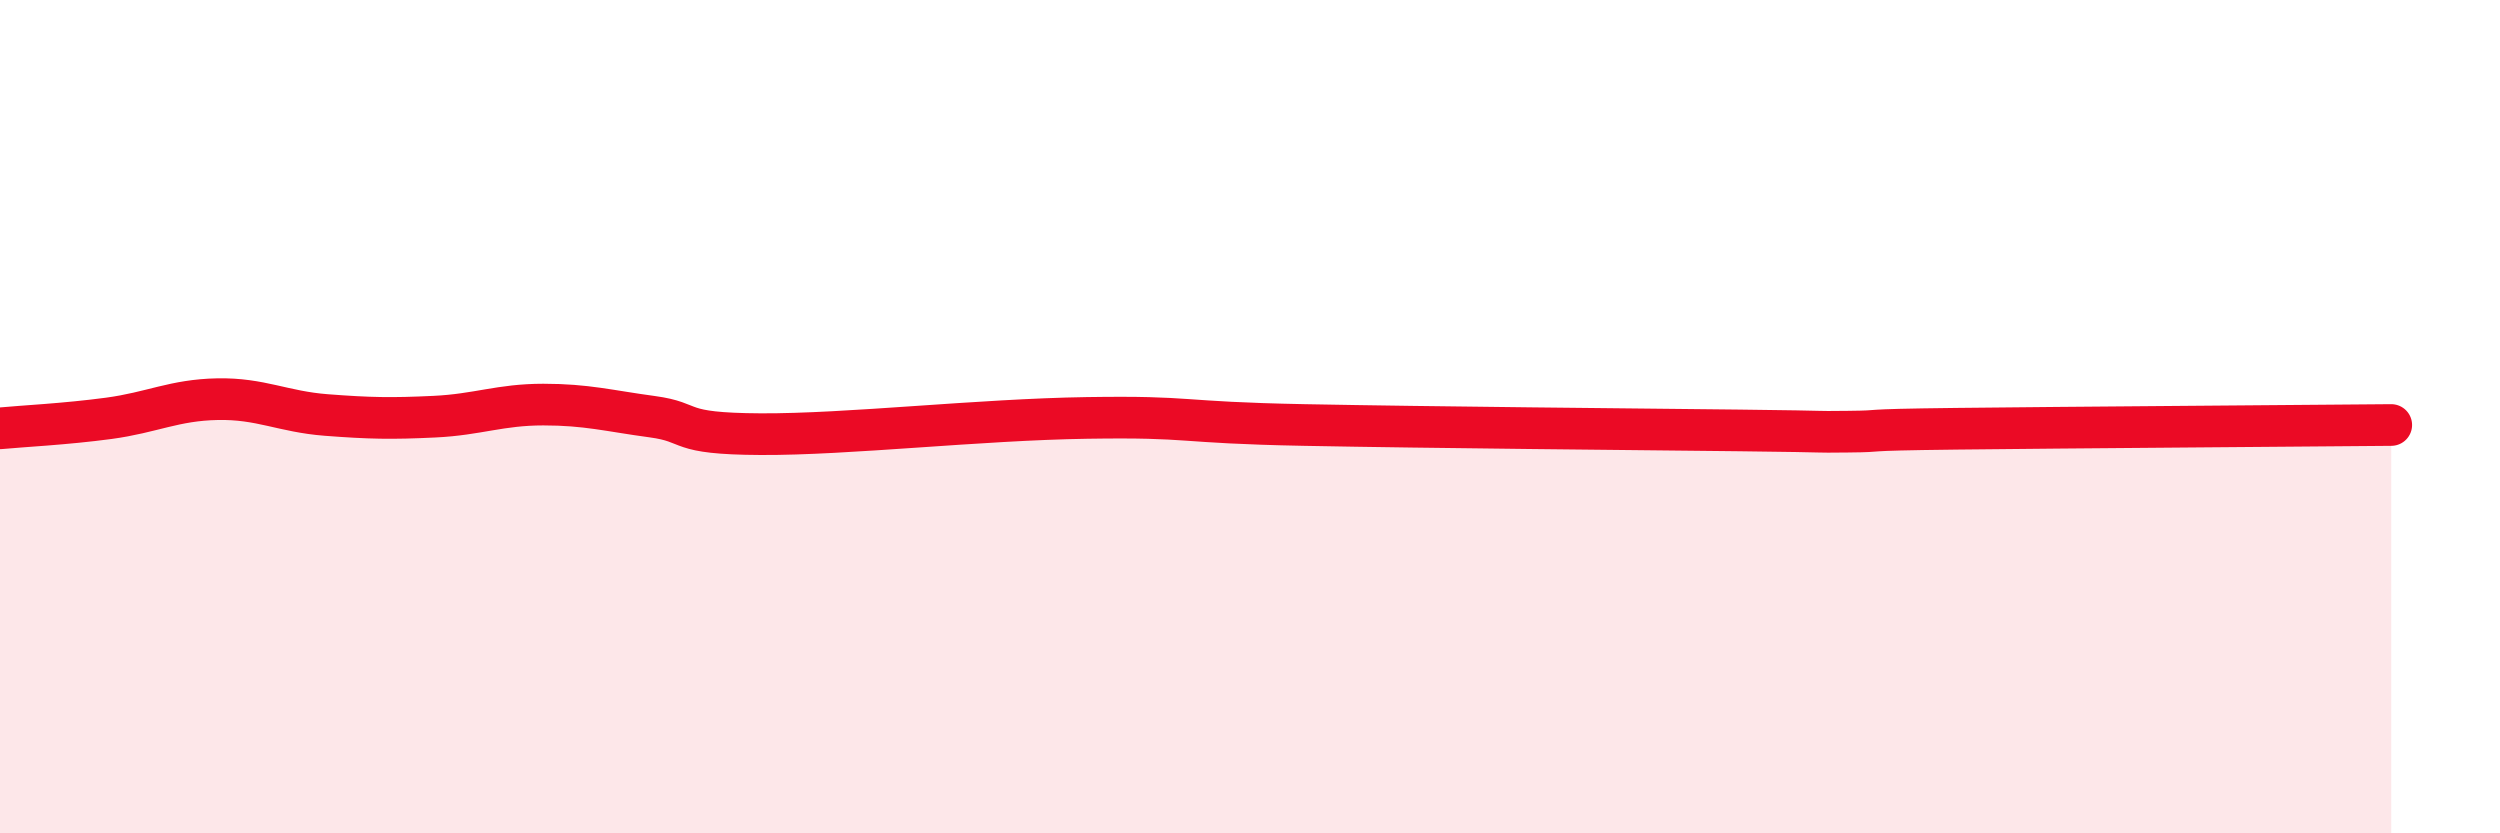
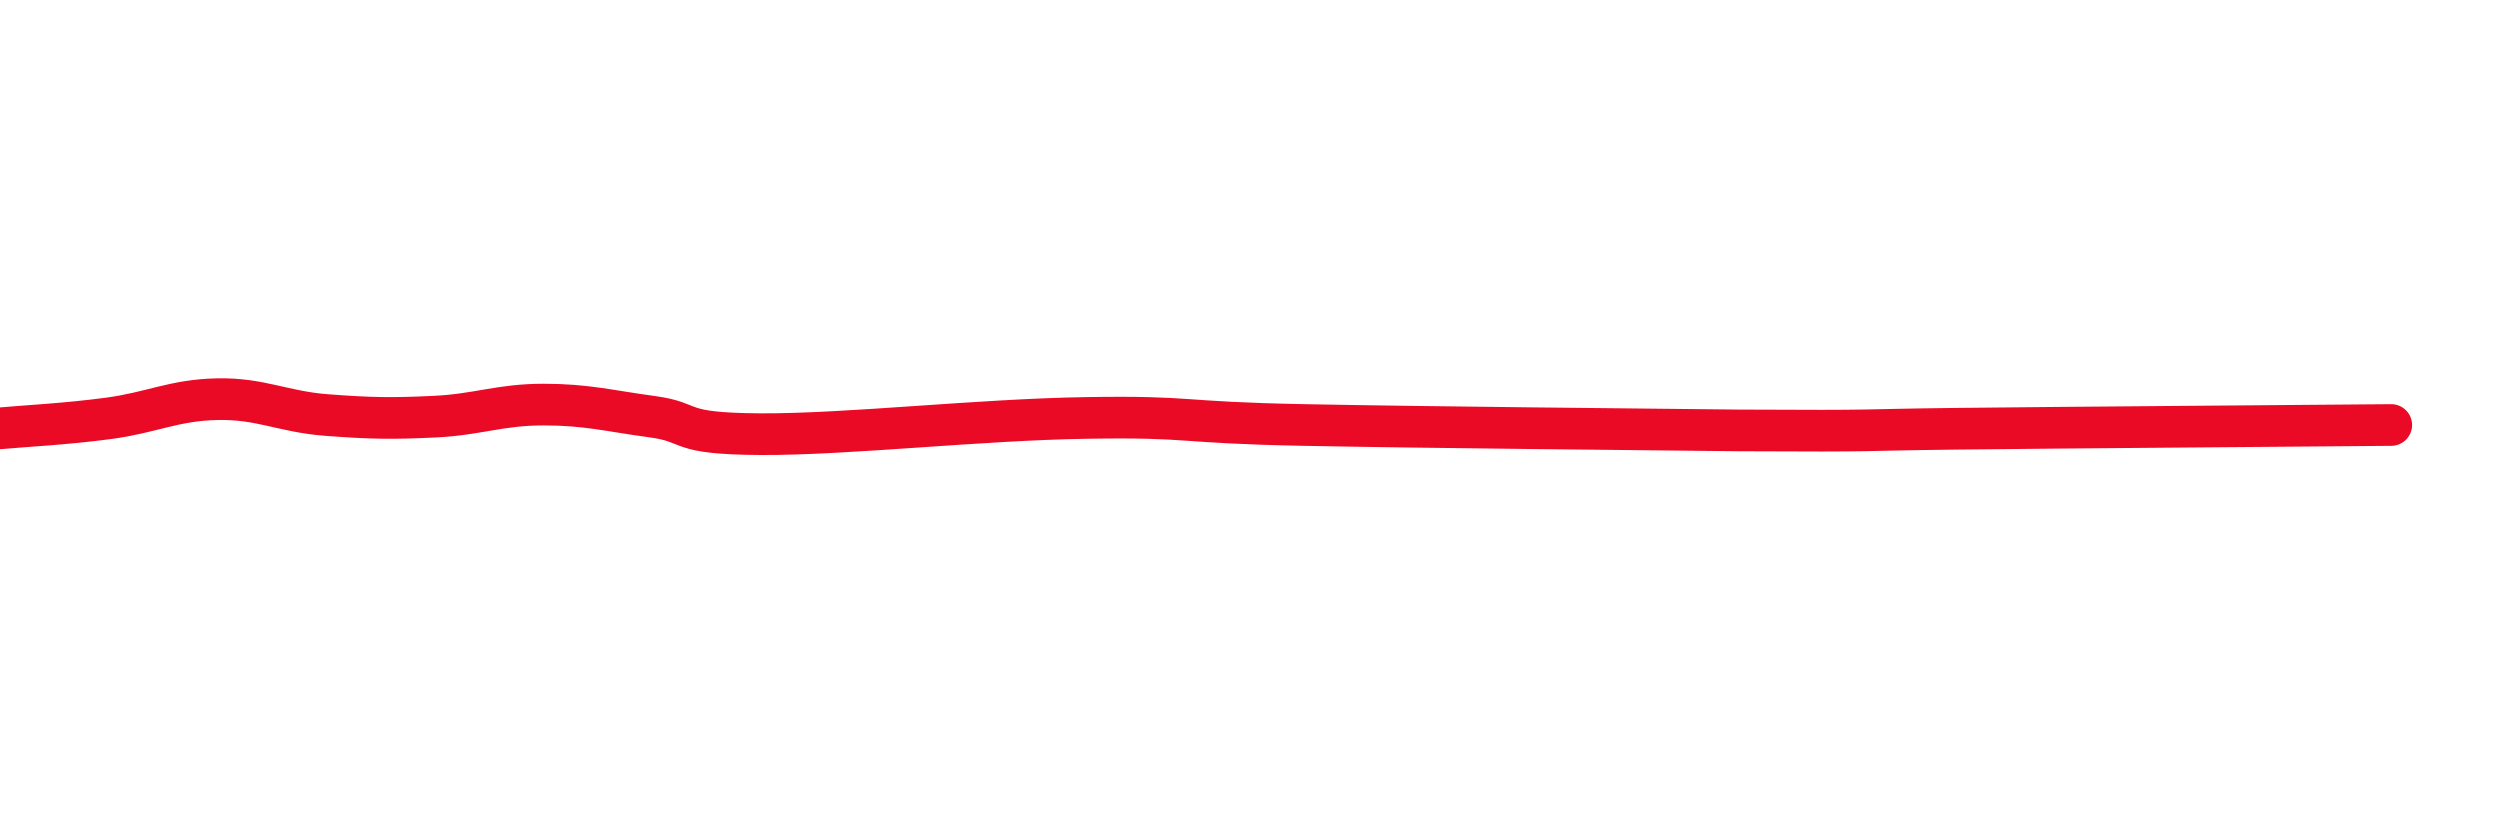
<svg xmlns="http://www.w3.org/2000/svg" width="60" height="20" viewBox="0 0 60 20">
-   <path d="M 0,10.28 C 0.52,10.23 1.57,10.18 2.61,10.04 C 3.65,9.9 4.18,9.6 5.22,9.58 C 6.26,9.56 6.79,9.88 7.83,9.96 C 8.87,10.04 9.39,10.05 10.43,10 C 11.47,9.95 12,9.71 13.04,9.71 C 14.08,9.71 14.61,9.86 15.65,10 C 16.69,10.14 16.17,10.41 18.26,10.42 C 20.35,10.43 23.48,10.07 26.09,10.03 C 28.7,9.99 28.17,10.14 31.3,10.2 C 34.43,10.26 39.13,10.3 41.74,10.33 C 44.35,10.36 43.31,10.37 44.35,10.36 C 45.39,10.35 44.35,10.32 46.96,10.29 C 49.57,10.26 55.3,10.22 57.39,10.2L57.39 20L0 20Z" fill="#EB0A25" opacity="0.1" stroke-linecap="round" stroke-linejoin="round" />
-   <path d="M 0,10.28 C 0.52,10.23 1.57,10.18 2.61,10.04 C 3.65,9.9 4.18,9.6 5.22,9.58 C 6.26,9.56 6.79,9.88 7.83,9.96 C 8.87,10.04 9.39,10.05 10.43,10 C 11.47,9.95 12,9.71 13.04,9.71 C 14.08,9.71 14.61,9.86 15.65,10 C 16.69,10.14 16.17,10.41 18.26,10.42 C 20.35,10.43 23.48,10.07 26.09,10.03 C 28.7,9.99 28.17,10.14 31.3,10.2 C 34.43,10.26 39.13,10.3 41.74,10.33 C 44.35,10.36 43.31,10.37 44.35,10.36 C 45.39,10.35 44.35,10.32 46.96,10.29 C 49.57,10.26 55.3,10.22 57.39,10.2" stroke="#EB0A25" stroke-width="1" fill="none" stroke-linecap="round" stroke-linejoin="round" />
+   <path d="M 0,10.28 C 0.52,10.23 1.57,10.18 2.61,10.04 C 3.65,9.9 4.18,9.6 5.22,9.58 C 6.26,9.56 6.79,9.88 7.83,9.96 C 8.87,10.04 9.39,10.05 10.43,10 C 11.47,9.95 12,9.71 13.04,9.71 C 14.08,9.71 14.61,9.86 15.65,10 C 16.69,10.14 16.17,10.41 18.26,10.42 C 20.35,10.43 23.48,10.07 26.09,10.03 C 28.7,9.99 28.17,10.14 31.3,10.2 C 34.43,10.26 39.13,10.3 41.74,10.33 C 45.39,10.35 44.35,10.32 46.96,10.29 C 49.57,10.26 55.3,10.22 57.39,10.2" stroke="#EB0A25" stroke-width="1" fill="none" stroke-linecap="round" stroke-linejoin="round" />
</svg>